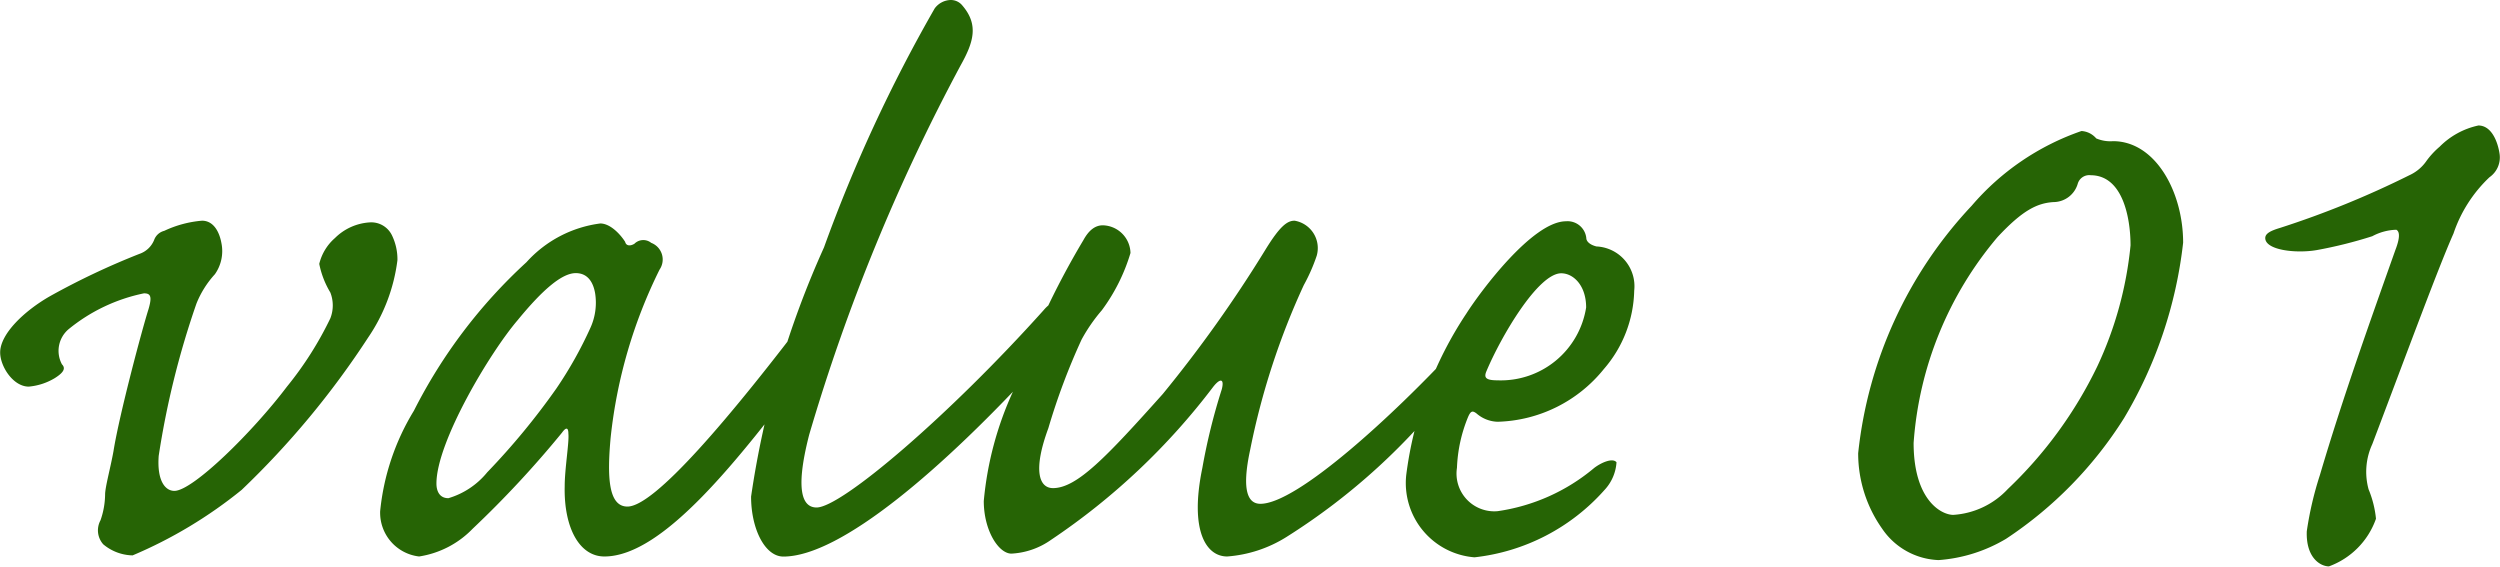
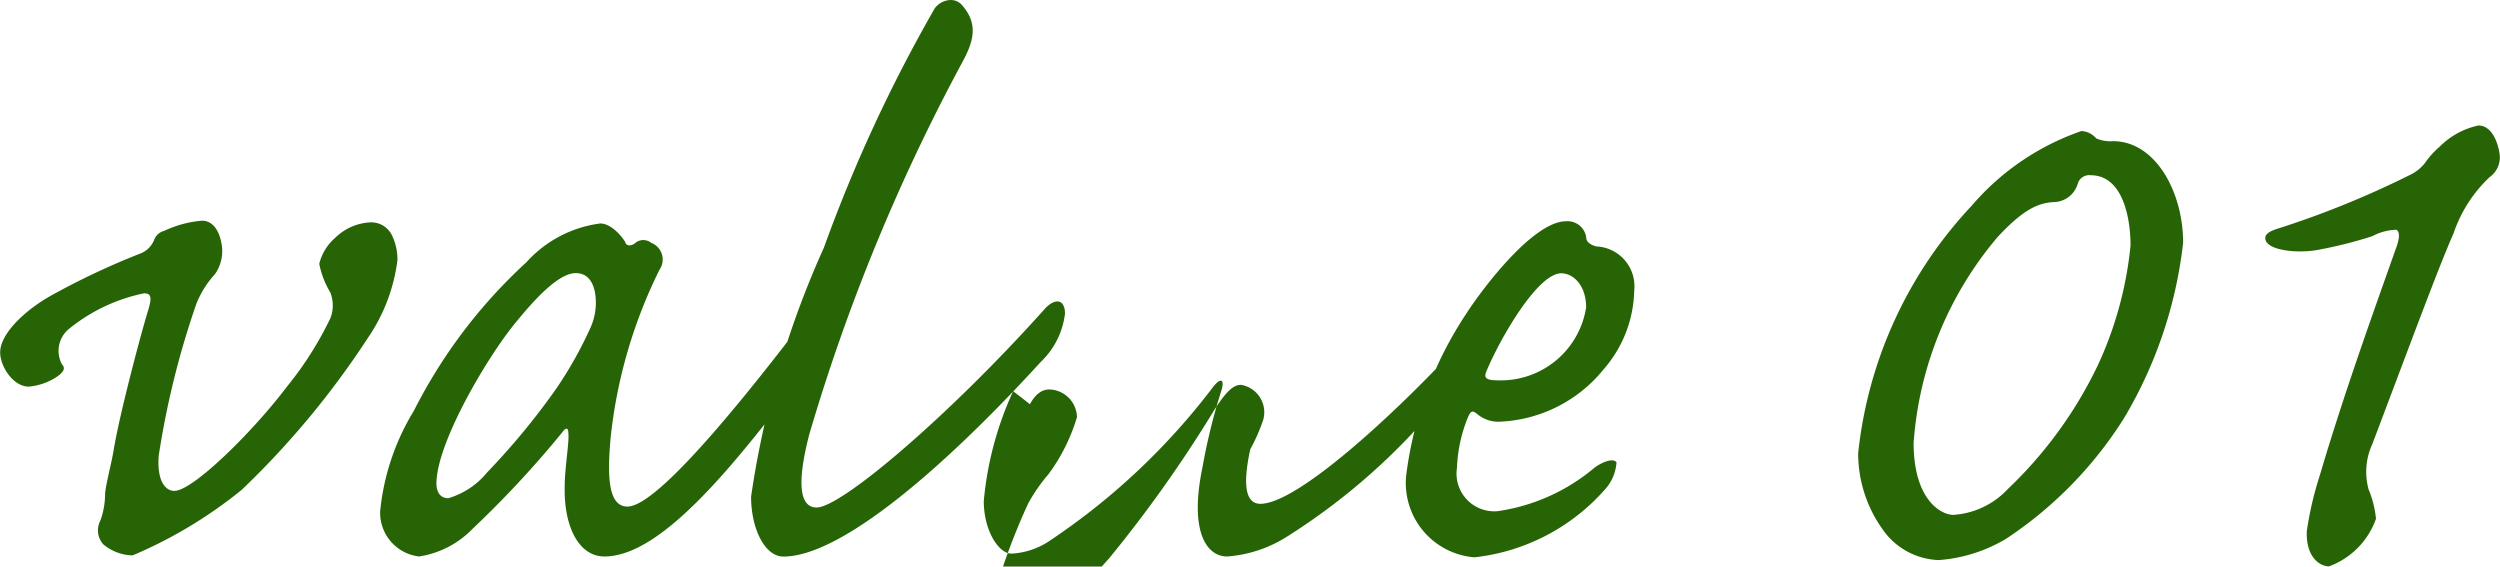
<svg xmlns="http://www.w3.org/2000/svg" width="59.607" height="13.508" viewBox="0 0 59.607 13.508">
-   <path id="パス_695" data-name="パス 695" d="M10.23-7.766a1.289,1.289,0,0,0-.836.374,1.186,1.186,0,0,0-.374.616,2.13,2.13,0,0,0,.264.682.845.845,0,0,1,0,.616A8.213,8.213,0,0,1,8.25-3.85C7.436-2.772,6.006-1.364,5.566-1.364c-.22,0-.418-.242-.374-.836a20.363,20.363,0,0,1,.9-3.63,2.3,2.3,0,0,1,.44-.7.956.956,0,0,0,.154-.748c-.044-.242-.176-.528-.462-.528a2.618,2.618,0,0,0-.9.242.346.346,0,0,0-.242.22.579.579,0,0,1-.352.33A17.724,17.724,0,0,0,2.6-6.006c-.616.352-1.188.9-1.188,1.342,0,.33.308.814.682.814a1.453,1.453,0,0,0,.616-.2c.176-.11.286-.22.176-.33a.676.676,0,0,1,.154-.836,4.156,4.156,0,0,1,1.8-.858c.154,0,.2.066.11.374-.154.484-.7,2.53-.836,3.388-.066.374-.2.858-.2,1.034a1.909,1.909,0,0,1-.11.616.5.5,0,0,0,.066.572,1.123,1.123,0,0,0,.7.264,10.8,10.8,0,0,0,2.6-1.562,20.423,20.423,0,0,0,3.014-3.63,4.2,4.2,0,0,0,.7-1.848,1.31,1.31,0,0,0-.132-.594A.548.548,0,0,0,10.23-7.766ZM10.472-.88A1.05,1.05,0,0,0,11.4.2a2.247,2.247,0,0,0,1.276-.66A24.468,24.468,0,0,0,14.806-2.75c.11-.154.154-.11.154.022.022.2-.088.836-.088,1.254C14.85-.484,15.224.2,15.818.2c1.408,0,3.212-2.332,4.818-4.444a3.132,3.132,0,0,0,.7-1.518c0-.286-.286-.33-.528.022C18.766-3.036,17.006-.99,16.368-.99c-.462,0-.484-.726-.4-1.65a11.786,11.786,0,0,1,1.166-4,.425.425,0,0,0-.2-.638.3.3,0,0,0-.4.022c-.11.066-.2.044-.22-.044-.11-.176-.352-.44-.594-.44a2.863,2.863,0,0,0-1.76.924,12.373,12.373,0,0,0-2.684,3.542A5.653,5.653,0,0,0,10.472-.88Zm1.342-.66c0-.99,1.276-3.124,1.936-3.894.594-.726,1.056-1.122,1.386-1.122.286,0,.418.22.462.484a1.448,1.448,0,0,1-.11.814,9.578,9.578,0,0,1-.814,1.452,16.87,16.87,0,0,1-1.65,2,1.88,1.88,0,0,1-.924.616C11.9-1.188,11.814-1.342,11.814-1.54ZM24.068-13.068a.492.492,0,0,0-.374.2,36,36,0,0,0-2.64,5.7,22.173,22.173,0,0,0-1.738,5.94c0,.77.33,1.43.77,1.43,1.364,0,3.806-2.09,6.138-4.642A1.9,1.9,0,0,0,26.8-5.588c0-.374-.264-.374-.506-.088C24.046-3.168,21.472-.968,20.878-.968c-.286,0-.55-.286-.176-1.738a46.052,46.052,0,0,1,3.608-8.8c.308-.55.44-.968.044-1.43A.355.355,0,0,0,24.068-13.068ZM31.46-1.056c-.286,0-.462-.286-.242-1.3A17.521,17.521,0,0,1,32.494-6.27a4.294,4.294,0,0,0,.308-.7.662.662,0,0,0-.528-.836c-.176,0-.352.132-.7.7a31.02,31.02,0,0,1-2.442,3.432c-1.342,1.5-2.046,2.244-2.618,2.244-.33,0-.484-.418-.11-1.43a15.619,15.619,0,0,1,.792-2.112,3.987,3.987,0,0,1,.484-.7,4.409,4.409,0,0,0,.682-1.364.676.676,0,0,0-.66-.66c-.176,0-.33.11-.462.352A19.223,19.223,0,0,0,25.564-3.74a7.984,7.984,0,0,0-.7,2.618c0,.7.352,1.254.66,1.254a1.8,1.8,0,0,0,.946-.33A16.055,16.055,0,0,0,30.338-3.85c.176-.22.264-.176.2.066a14.406,14.406,0,0,0-.462,1.87C29.766-.418,30.162.2,30.668.2a3.081,3.081,0,0,0,1.408-.462A15.3,15.3,0,0,0,36.1-3.938a1.081,1.081,0,0,0,.308-.748c-.022-.2-.154-.22-.33-.044C34.65-3.19,32.34-1.056,31.46-1.056Zm3.476-.682A1.777,1.777,0,0,0,36.564.22a4.856,4.856,0,0,0,3.1-1.606,1.066,1.066,0,0,0,.286-.66c-.088-.11-.352,0-.528.132A4.589,4.589,0,0,1,37.114-.88a.9.9,0,0,1-.968-1.034,3.525,3.525,0,0,1,.264-1.21c.066-.154.11-.154.2-.088a.8.8,0,0,0,.506.2,3.367,3.367,0,0,0,2.53-1.254,2.945,2.945,0,0,0,.726-1.87.95.95,0,0,0-.9-1.056c-.176-.044-.242-.132-.242-.2a.449.449,0,0,0-.484-.4c-.792,0-2.024,1.65-2.376,2.2A8.993,8.993,0,0,0,34.936-1.738ZM37.114-4c-.286,0-.33-.066-.264-.22.352-.836,1.232-2.332,1.782-2.332.286,0,.594.286.594.814A2.059,2.059,0,0,1,37.114-4ZM53.46-7.282c0-1.21-.66-2.42-1.672-2.42a.855.855,0,0,1-.4-.066.5.5,0,0,0-.352-.176,6.04,6.04,0,0,0-2.618,1.782,10.168,10.168,0,0,0-2.706,5.9,3.111,3.111,0,0,0,.572,1.8A1.7,1.7,0,0,0,47.63.286,3.647,3.647,0,0,0,49.236-.22,9.516,9.516,0,0,0,52.052-3.1,10.445,10.445,0,0,0,53.46-7.282Zm-1.254.066a8.806,8.806,0,0,1-.792,2.882A10.055,10.055,0,0,1,49.28-1.408a1.945,1.945,0,0,1-1.3.616c-.286,0-.946-.352-.946-1.716a8.521,8.521,0,0,1,2-4.906c.594-.638.946-.814,1.342-.836a.605.605,0,0,0,.572-.44.285.285,0,0,1,.308-.2C52.03-8.888,52.206-7.854,52.206-7.216Zm8.294-2.86a1.849,1.849,0,0,0-.924.506,1.94,1.94,0,0,0-.308.33,1,1,0,0,1-.418.352,22.051,22.051,0,0,1-3.08,1.254c-.22.066-.352.132-.352.242,0,.286.726.374,1.232.286a10.52,10.52,0,0,0,1.32-.33,1.284,1.284,0,0,1,.572-.154c.088.044.088.2-.022.484-.616,1.738-1.254,3.52-1.8,5.368A8.093,8.093,0,0,0,56.408-.4c-.022.638.33.836.528.836A1.866,1.866,0,0,0,58.058-.7a2.461,2.461,0,0,0-.176-.7,1.576,1.576,0,0,1,.088-1.078C58.85-4.8,59.554-6.71,59.906-7.5a3.291,3.291,0,0,1,.858-1.342.576.576,0,0,0,.242-.55C60.962-9.7,60.808-10.076,60.5-10.076Z" transform="translate(-1.408 13.068)" fill="#266405" />
+   <path id="パス_695" data-name="パス 695" d="M10.23-7.766a1.289,1.289,0,0,0-.836.374,1.186,1.186,0,0,0-.374.616,2.13,2.13,0,0,0,.264.682.845.845,0,0,1,0,.616A8.213,8.213,0,0,1,8.25-3.85C7.436-2.772,6.006-1.364,5.566-1.364c-.22,0-.418-.242-.374-.836a20.363,20.363,0,0,1,.9-3.63,2.3,2.3,0,0,1,.44-.7.956.956,0,0,0,.154-.748c-.044-.242-.176-.528-.462-.528a2.618,2.618,0,0,0-.9.242.346.346,0,0,0-.242.22.579.579,0,0,1-.352.33A17.724,17.724,0,0,0,2.6-6.006c-.616.352-1.188.9-1.188,1.342,0,.33.308.814.682.814a1.453,1.453,0,0,0,.616-.2c.176-.11.286-.22.176-.33a.676.676,0,0,1,.154-.836,4.156,4.156,0,0,1,1.8-.858c.154,0,.2.066.11.374-.154.484-.7,2.53-.836,3.388-.066.374-.2.858-.2,1.034a1.909,1.909,0,0,1-.11.616.5.5,0,0,0,.066.572,1.123,1.123,0,0,0,.7.264,10.8,10.8,0,0,0,2.6-1.562,20.423,20.423,0,0,0,3.014-3.63,4.2,4.2,0,0,0,.7-1.848,1.31,1.31,0,0,0-.132-.594A.548.548,0,0,0,10.23-7.766ZM10.472-.88A1.05,1.05,0,0,0,11.4.2a2.247,2.247,0,0,0,1.276-.66A24.468,24.468,0,0,0,14.806-2.75c.11-.154.154-.11.154.022.022.2-.088.836-.088,1.254C14.85-.484,15.224.2,15.818.2c1.408,0,3.212-2.332,4.818-4.444a3.132,3.132,0,0,0,.7-1.518c0-.286-.286-.33-.528.022C18.766-3.036,17.006-.99,16.368-.99c-.462,0-.484-.726-.4-1.65a11.786,11.786,0,0,1,1.166-4,.425.425,0,0,0-.2-.638.3.3,0,0,0-.4.022c-.11.066-.2.044-.22-.044-.11-.176-.352-.44-.594-.44a2.863,2.863,0,0,0-1.76.924,12.373,12.373,0,0,0-2.684,3.542A5.653,5.653,0,0,0,10.472-.88Zm1.342-.66c0-.99,1.276-3.124,1.936-3.894.594-.726,1.056-1.122,1.386-1.122.286,0,.418.22.462.484a1.448,1.448,0,0,1-.11.814,9.578,9.578,0,0,1-.814,1.452,16.87,16.87,0,0,1-1.65,2,1.88,1.88,0,0,1-.924.616C11.9-1.188,11.814-1.342,11.814-1.54ZM24.068-13.068a.492.492,0,0,0-.374.2,36,36,0,0,0-2.64,5.7,22.173,22.173,0,0,0-1.738,5.94c0,.77.33,1.43.77,1.43,1.364,0,3.806-2.09,6.138-4.642A1.9,1.9,0,0,0,26.8-5.588c0-.374-.264-.374-.506-.088C24.046-3.168,21.472-.968,20.878-.968c-.286,0-.55-.286-.176-1.738a46.052,46.052,0,0,1,3.608-8.8c.308-.55.44-.968.044-1.43A.355.355,0,0,0,24.068-13.068ZM31.46-1.056c-.286,0-.462-.286-.242-1.3a4.294,4.294,0,0,0,.308-.7.662.662,0,0,0-.528-.836c-.176,0-.352.132-.7.7a31.02,31.02,0,0,1-2.442,3.432c-1.342,1.5-2.046,2.244-2.618,2.244-.33,0-.484-.418-.11-1.43a15.619,15.619,0,0,1,.792-2.112,3.987,3.987,0,0,1,.484-.7,4.409,4.409,0,0,0,.682-1.364.676.676,0,0,0-.66-.66c-.176,0-.33.11-.462.352A19.223,19.223,0,0,0,25.564-3.74a7.984,7.984,0,0,0-.7,2.618c0,.7.352,1.254.66,1.254a1.8,1.8,0,0,0,.946-.33A16.055,16.055,0,0,0,30.338-3.85c.176-.22.264-.176.2.066a14.406,14.406,0,0,0-.462,1.87C29.766-.418,30.162.2,30.668.2a3.081,3.081,0,0,0,1.408-.462A15.3,15.3,0,0,0,36.1-3.938a1.081,1.081,0,0,0,.308-.748c-.022-.2-.154-.22-.33-.044C34.65-3.19,32.34-1.056,31.46-1.056Zm3.476-.682A1.777,1.777,0,0,0,36.564.22a4.856,4.856,0,0,0,3.1-1.606,1.066,1.066,0,0,0,.286-.66c-.088-.11-.352,0-.528.132A4.589,4.589,0,0,1,37.114-.88a.9.9,0,0,1-.968-1.034,3.525,3.525,0,0,1,.264-1.21c.066-.154.11-.154.2-.088a.8.8,0,0,0,.506.2,3.367,3.367,0,0,0,2.53-1.254,2.945,2.945,0,0,0,.726-1.87.95.95,0,0,0-.9-1.056c-.176-.044-.242-.132-.242-.2a.449.449,0,0,0-.484-.4c-.792,0-2.024,1.65-2.376,2.2A8.993,8.993,0,0,0,34.936-1.738ZM37.114-4c-.286,0-.33-.066-.264-.22.352-.836,1.232-2.332,1.782-2.332.286,0,.594.286.594.814A2.059,2.059,0,0,1,37.114-4ZM53.46-7.282c0-1.21-.66-2.42-1.672-2.42a.855.855,0,0,1-.4-.066.5.5,0,0,0-.352-.176,6.04,6.04,0,0,0-2.618,1.782,10.168,10.168,0,0,0-2.706,5.9,3.111,3.111,0,0,0,.572,1.8A1.7,1.7,0,0,0,47.63.286,3.647,3.647,0,0,0,49.236-.22,9.516,9.516,0,0,0,52.052-3.1,10.445,10.445,0,0,0,53.46-7.282Zm-1.254.066a8.806,8.806,0,0,1-.792,2.882A10.055,10.055,0,0,1,49.28-1.408a1.945,1.945,0,0,1-1.3.616c-.286,0-.946-.352-.946-1.716a8.521,8.521,0,0,1,2-4.906c.594-.638.946-.814,1.342-.836a.605.605,0,0,0,.572-.44.285.285,0,0,1,.308-.2C52.03-8.888,52.206-7.854,52.206-7.216Zm8.294-2.86a1.849,1.849,0,0,0-.924.506,1.94,1.94,0,0,0-.308.33,1,1,0,0,1-.418.352,22.051,22.051,0,0,1-3.08,1.254c-.22.066-.352.132-.352.242,0,.286.726.374,1.232.286a10.52,10.52,0,0,0,1.32-.33,1.284,1.284,0,0,1,.572-.154c.088.044.088.2-.022.484-.616,1.738-1.254,3.52-1.8,5.368A8.093,8.093,0,0,0,56.408-.4c-.022.638.33.836.528.836A1.866,1.866,0,0,0,58.058-.7a2.461,2.461,0,0,0-.176-.7,1.576,1.576,0,0,1,.088-1.078C58.85-4.8,59.554-6.71,59.906-7.5a3.291,3.291,0,0,1,.858-1.342.576.576,0,0,0,.242-.55C60.962-9.7,60.808-10.076,60.5-10.076Z" transform="translate(-1.408 13.068)" fill="#266405" />
</svg>